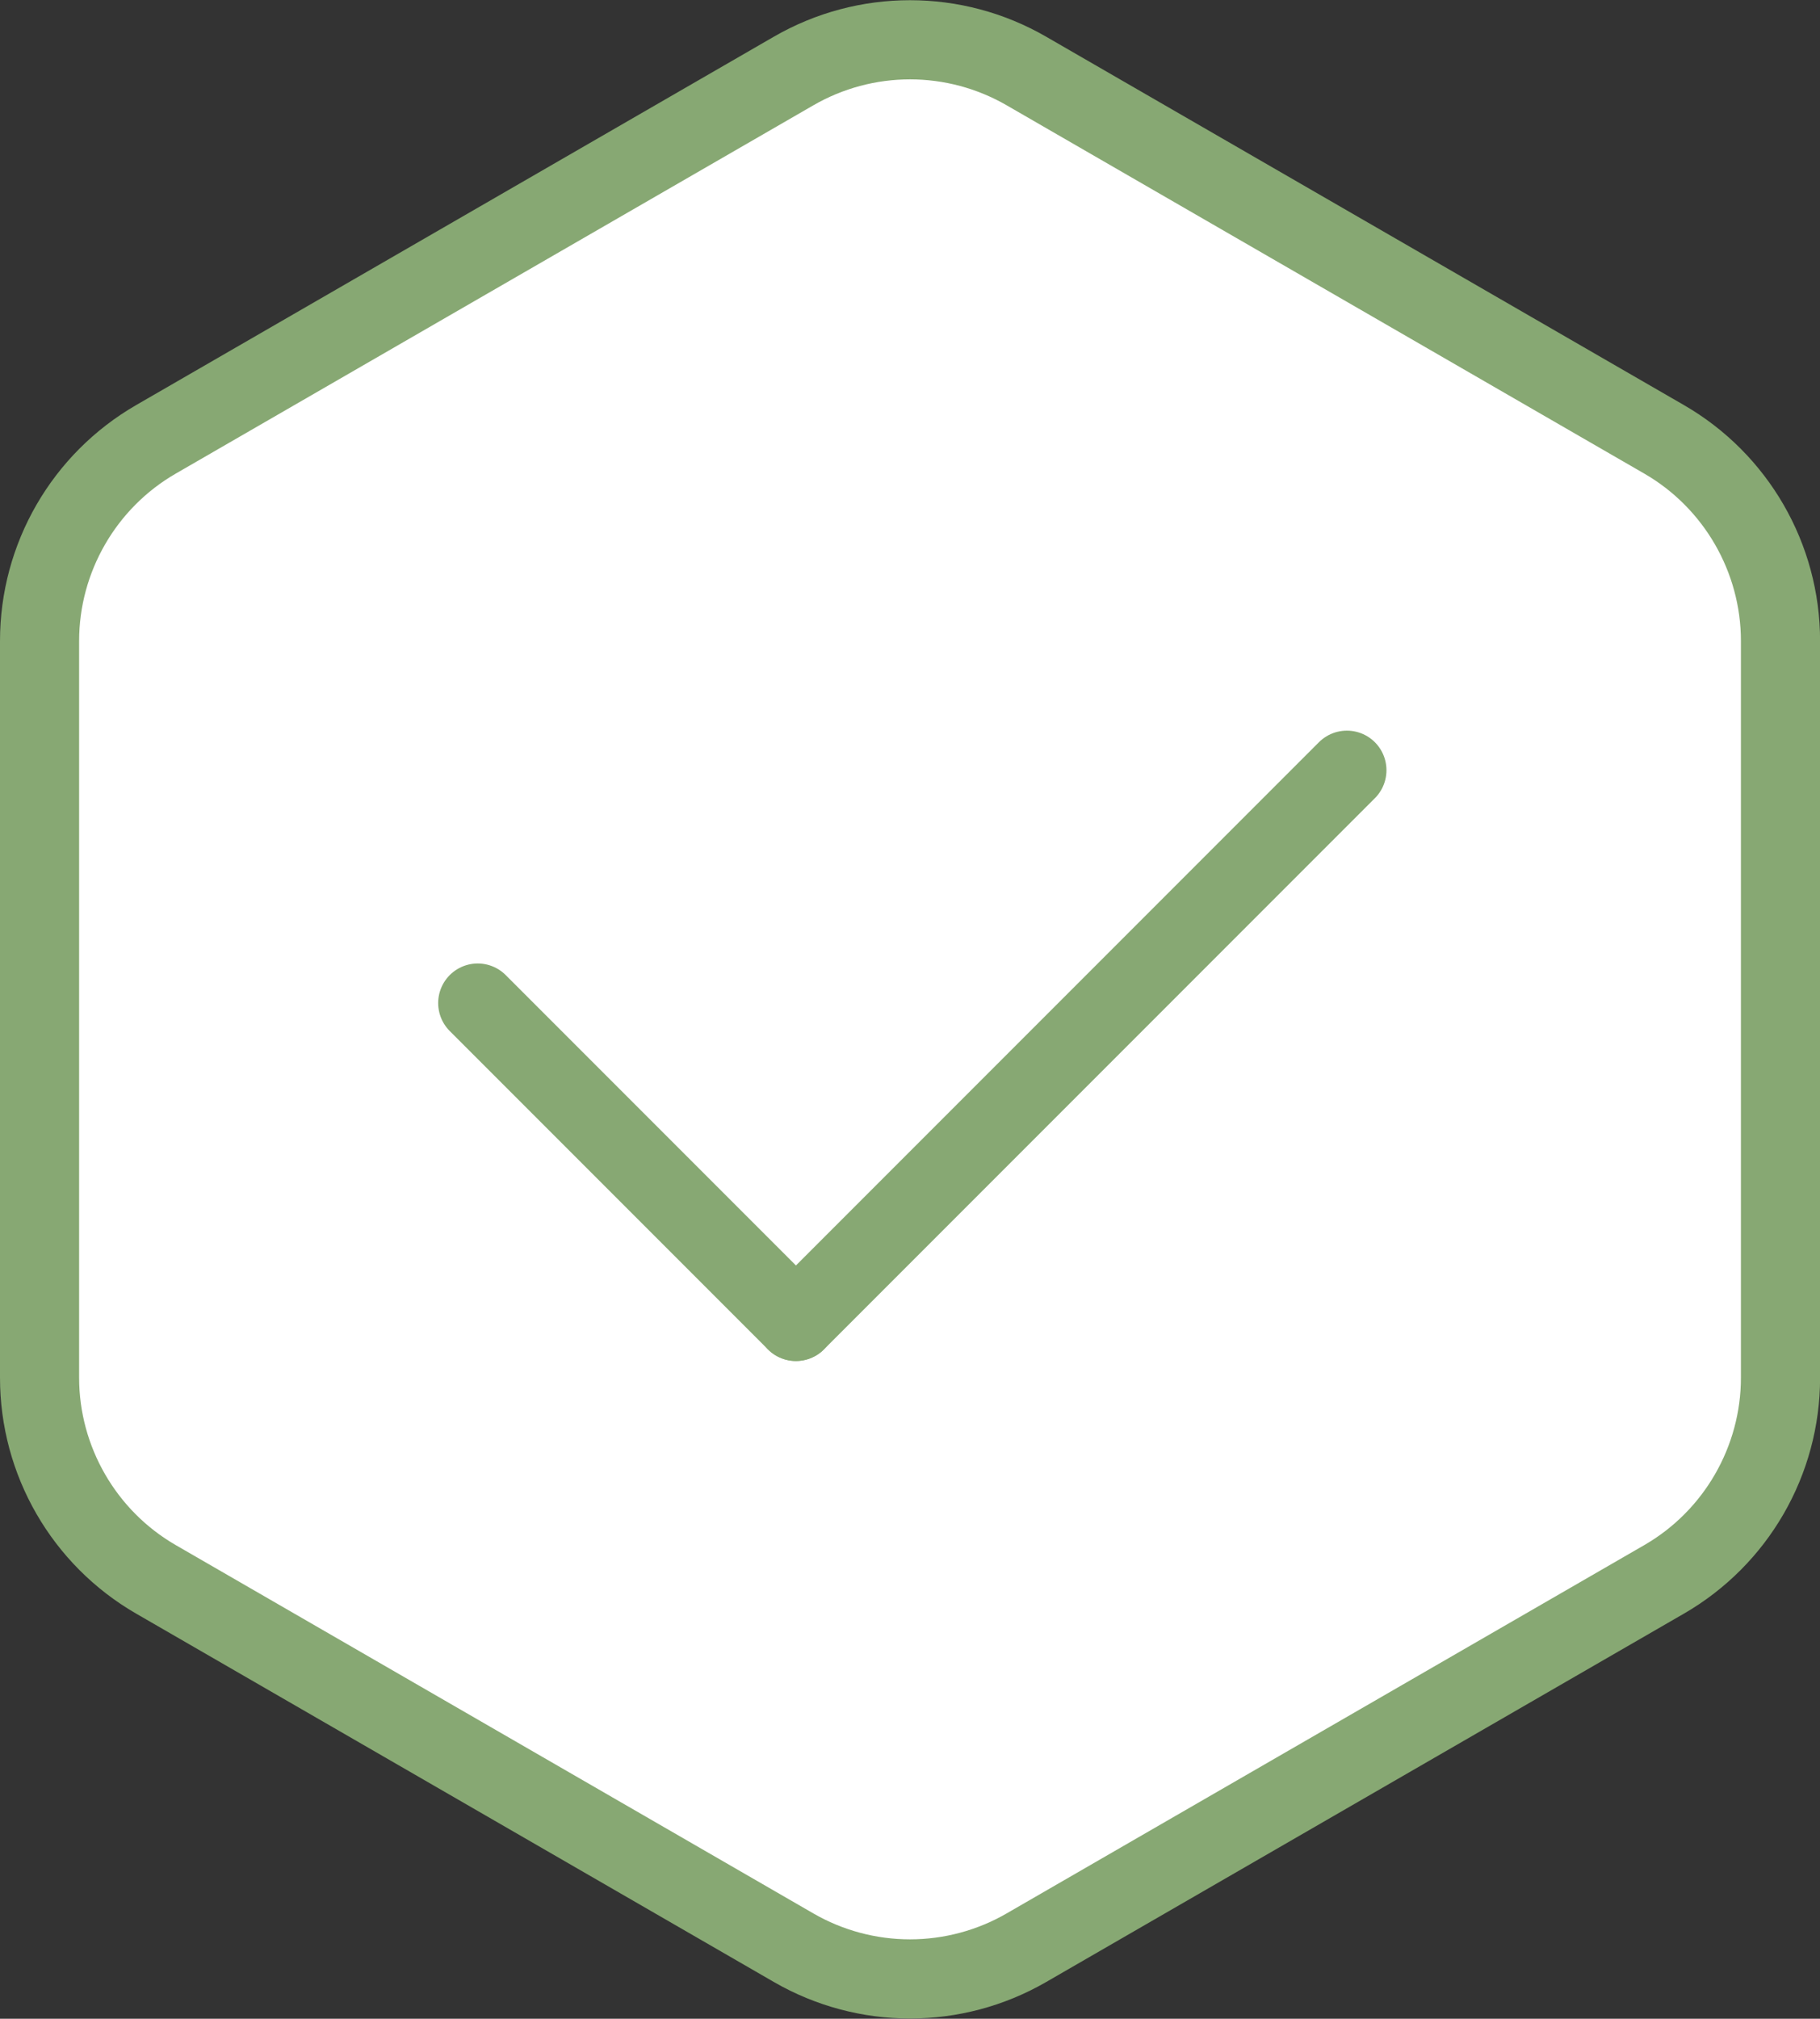
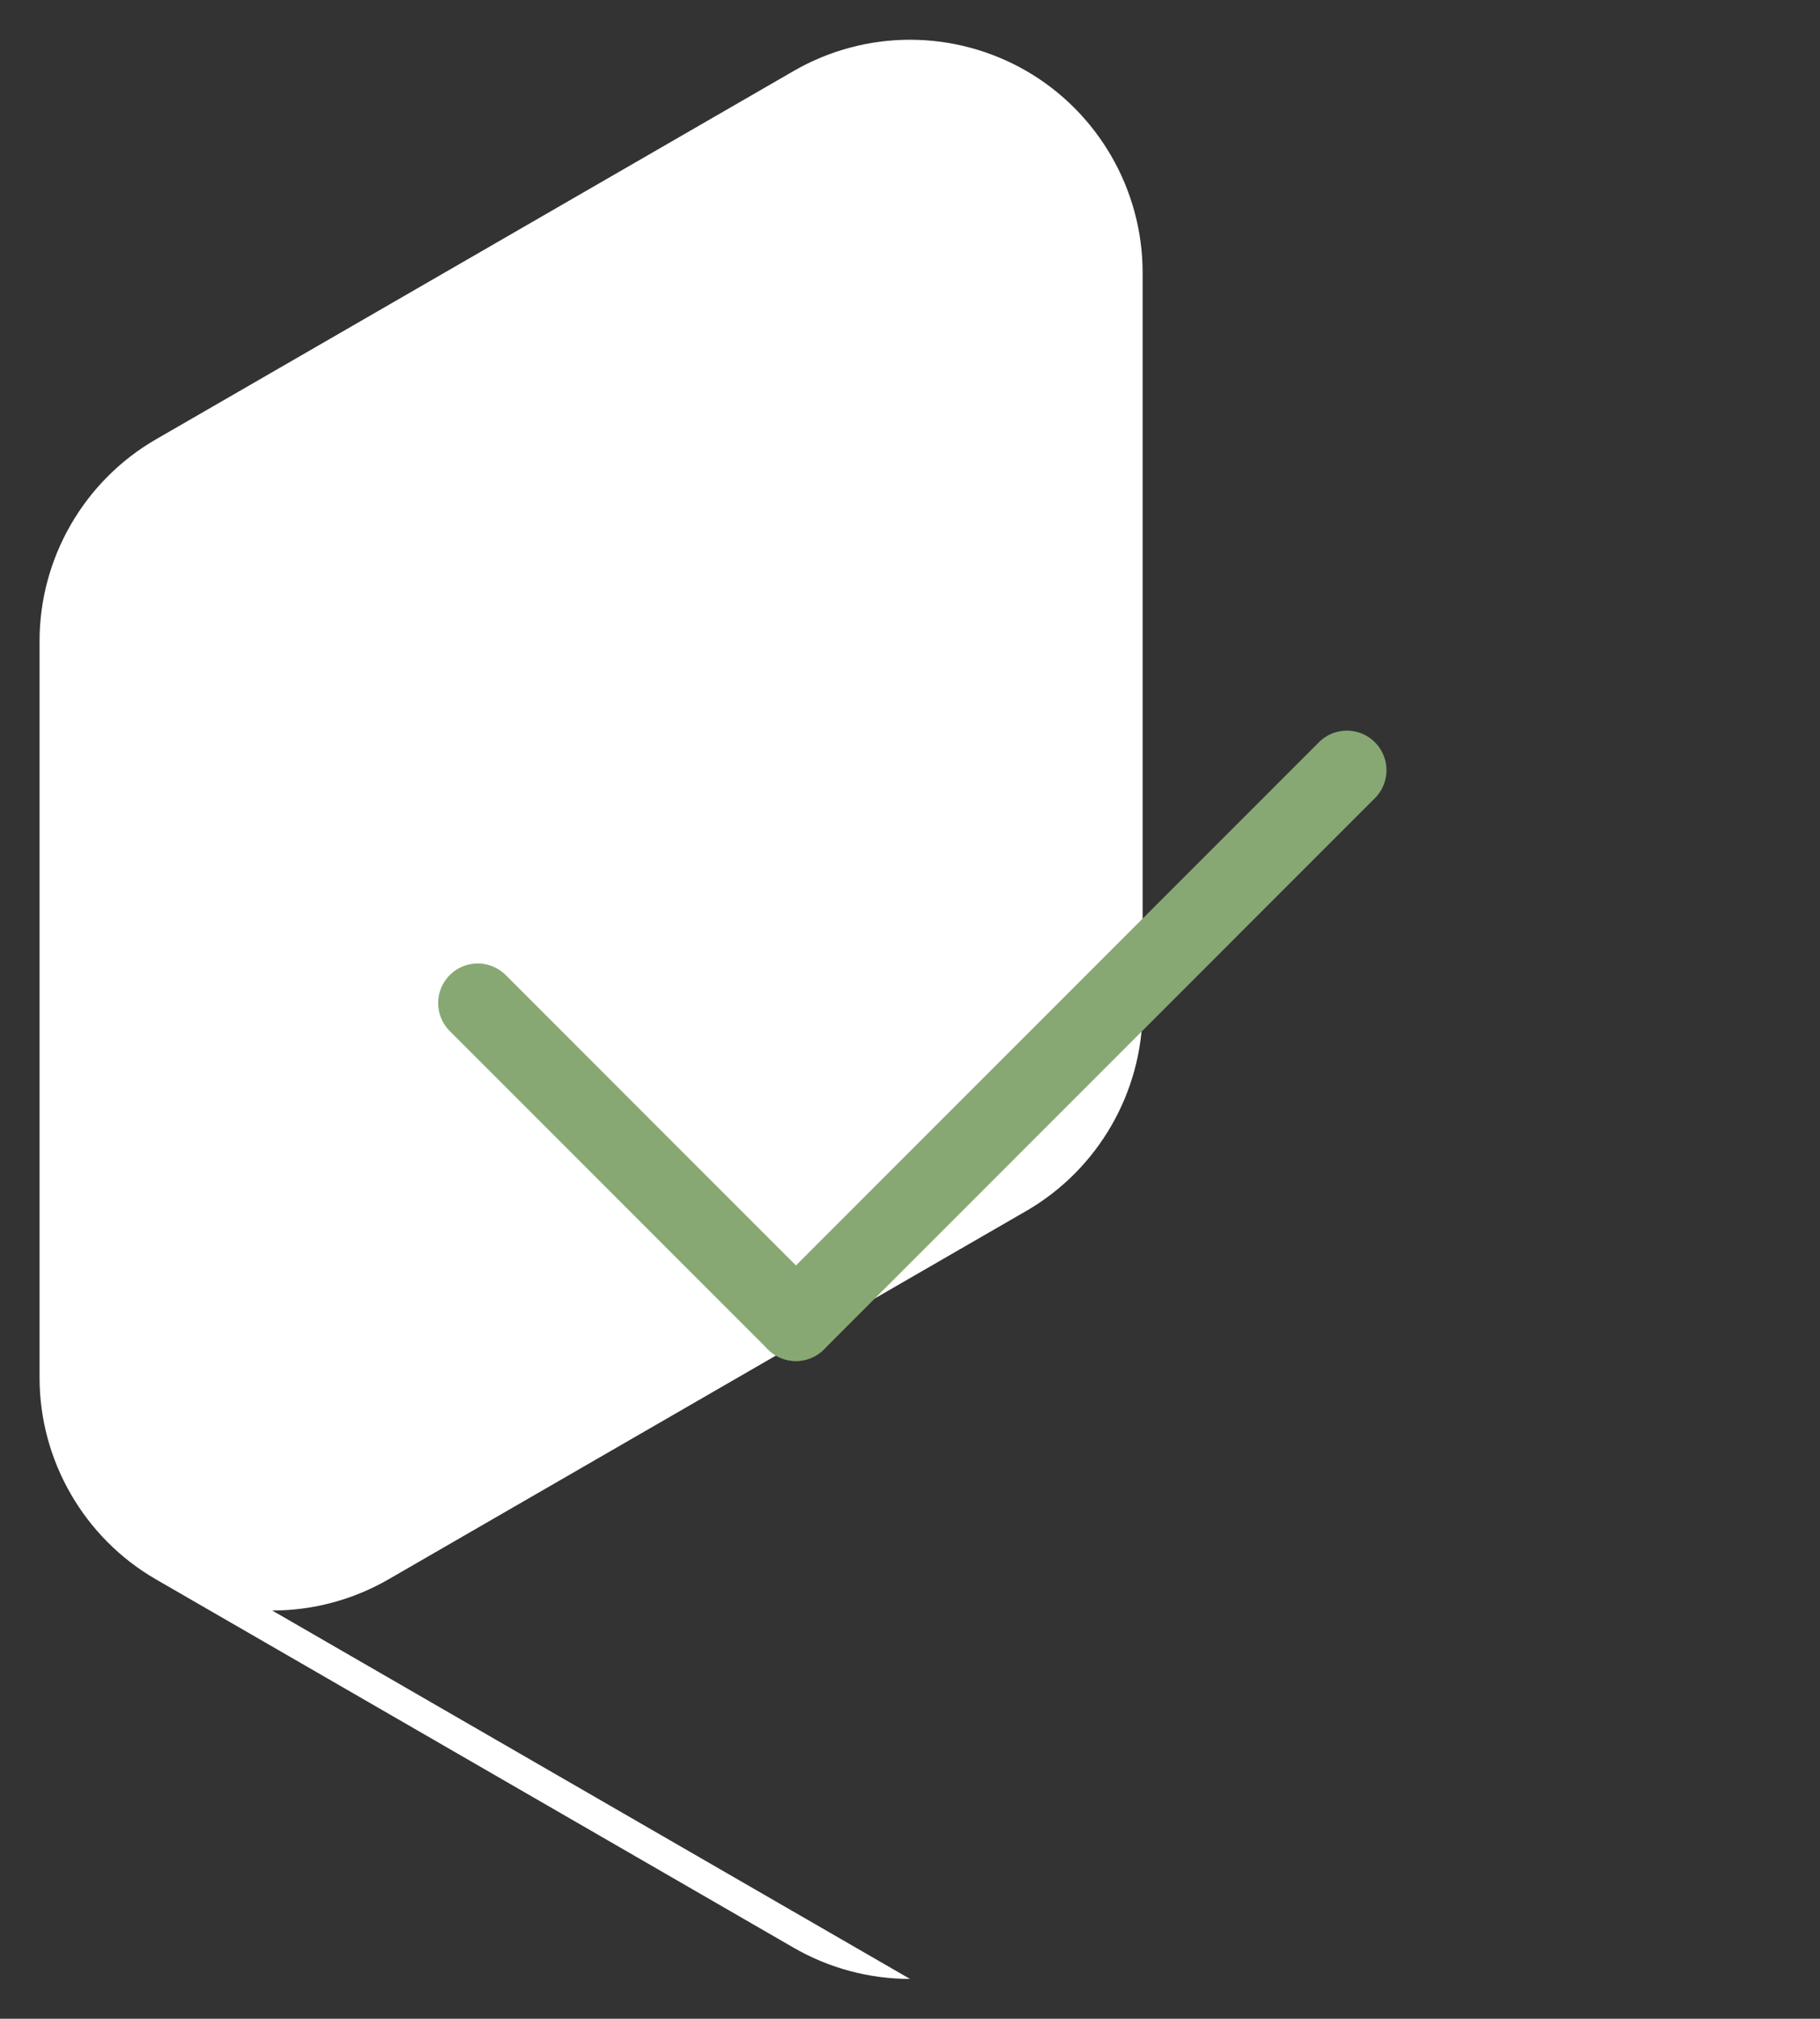
<svg xmlns="http://www.w3.org/2000/svg" id="a" viewBox="0 0 46.006 51.005">
  <rect x="0" y="0" width="46.006" height="51.005" fill="#333333" stroke="none" />
  <defs>
    <style>.b{fill:#fff;}.c{fill:#87a873;}.d{fill:none;stroke:#87a873;stroke-linecap:round;stroke-miterlimit:10;stroke-width:2px;}</style>
  </defs>
  <g>
-     <path class="b" d="M23.003,49.999c-1.031,0-2.047-.272-2.94-.788L3.941,39.903c-1.814-1.047-2.941-2.999-2.941-5.094V16.194c0-2.094,1.127-4.046,2.941-5.093L20.063,1.793c.893-.516,1.91-.789,2.94-.789s2.047,.273,2.94,.788l16.122,9.309c1.813,1.047,2.94,2.999,2.94,5.093v18.616c0,2.095-1.127,4.047-2.94,5.094l-16.122,9.308c-.893,.516-1.91,.788-2.94,.788Z" />
-     <path class="c" d="M23.003,2.005c.856,0,1.7,.226,2.441,.654l16.122,9.308c1.505,.869,2.441,2.489,2.441,4.227v18.616c0,1.738-.935,3.358-2.441,4.227l-16.122,9.308c-.741,.428-1.585,.654-2.441,.654s-1.7-.226-2.441-.654L4.441,39.037c-1.505-.869-2.441-2.489-2.441-4.227V16.194c0-1.738,.935-3.358,2.441-4.227L20.563,2.659c.741-.428,1.585-.654,2.441-.654M23.003,.005c-1.188,0-2.376,.307-3.441,.922L3.441,10.235C1.312,11.464,0,13.735,0,16.194v18.616C0,37.268,1.312,39.54,3.441,40.769l16.122,9.308c1.065,.615,2.252,.922,3.441,.922s2.376-.307,3.441-.922l16.122-9.308c2.129-1.229,3.441-3.501,3.441-5.959V16.194c0-2.458-1.312-4.73-3.441-5.959L26.444,.927C25.379,.312,24.191,.005,23.003,.005h0Z" />
+     <path class="b" d="M23.003,49.999c-1.031,0-2.047-.272-2.94-.788L3.941,39.903c-1.814-1.047-2.941-2.999-2.941-5.094V16.194c0-2.094,1.127-4.046,2.941-5.093L20.063,1.793c.893-.516,1.91-.789,2.94-.789s2.047,.273,2.94,.788c1.813,1.047,2.94,2.999,2.94,5.093v18.616c0,2.095-1.127,4.047-2.94,5.094l-16.122,9.308c-.893,.516-1.91,.788-2.94,.788Z" />
  </g>
  <g>
    <line class="d" x1="12.076" y1="25.343" x2="20.119" y2="33.386" />
    <line class="d" x1="20.12" y1="33.387" x2="34.047" y2="19.46" />
  </g>
</svg>